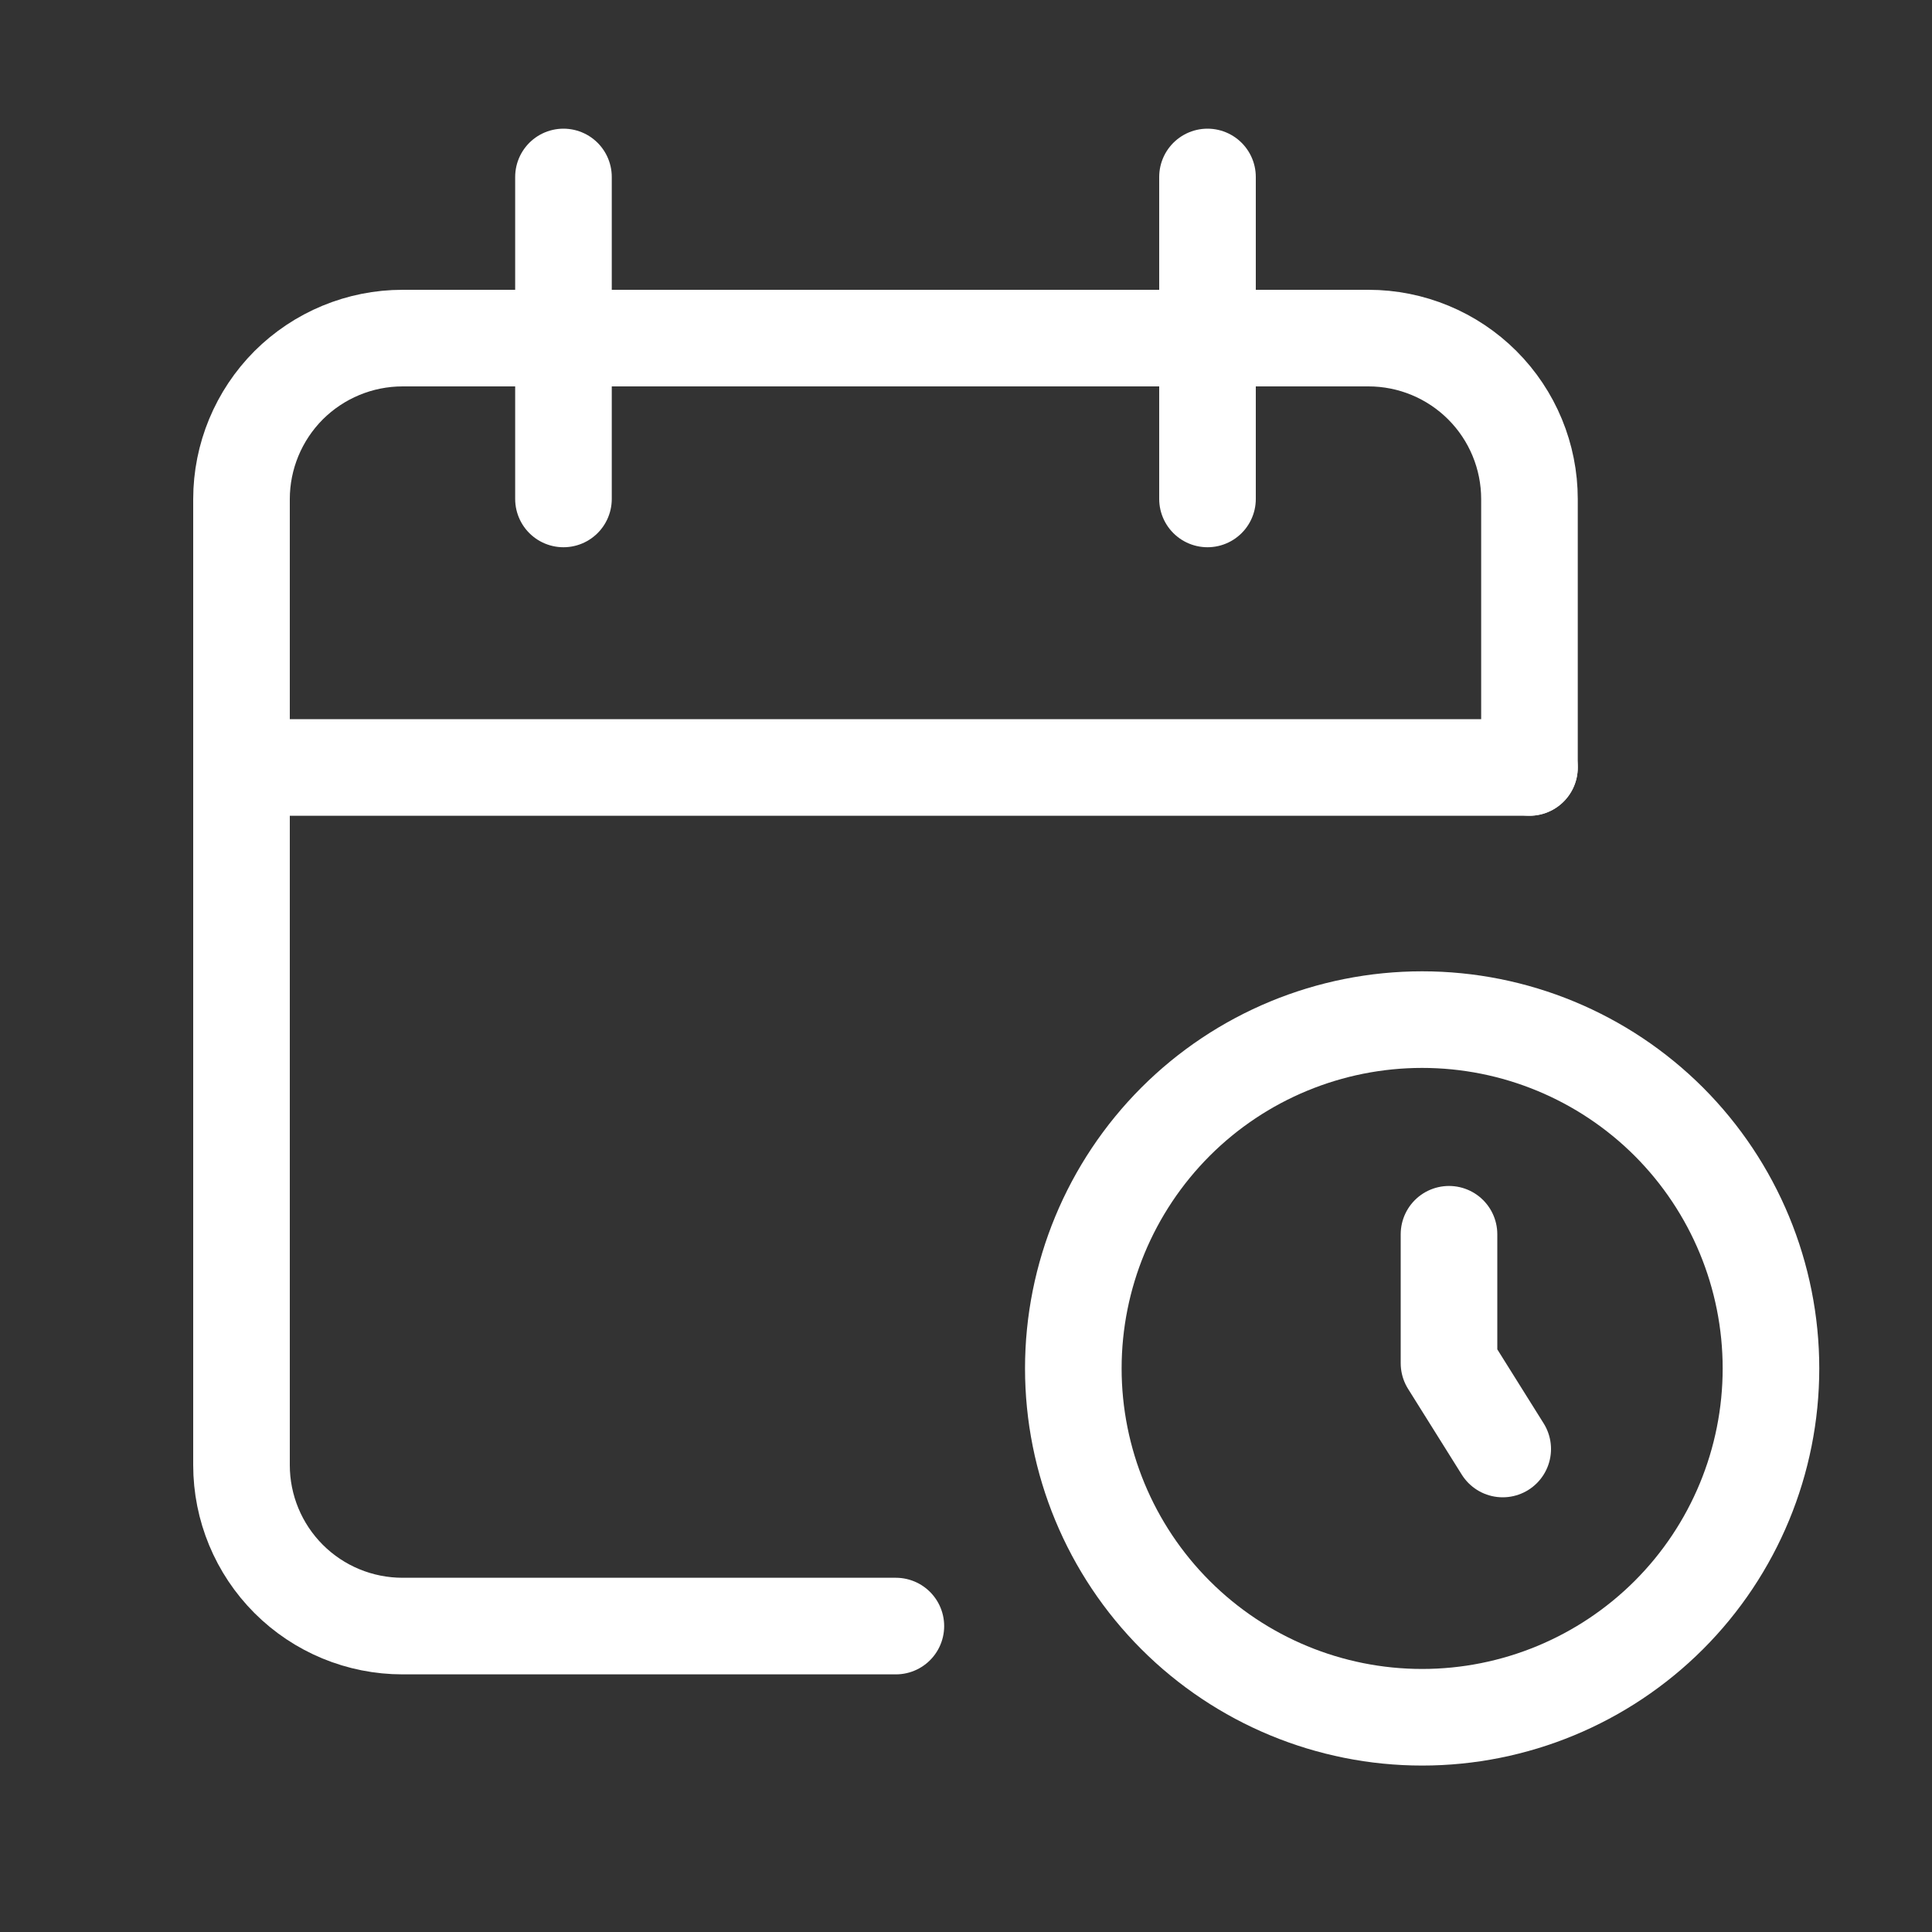
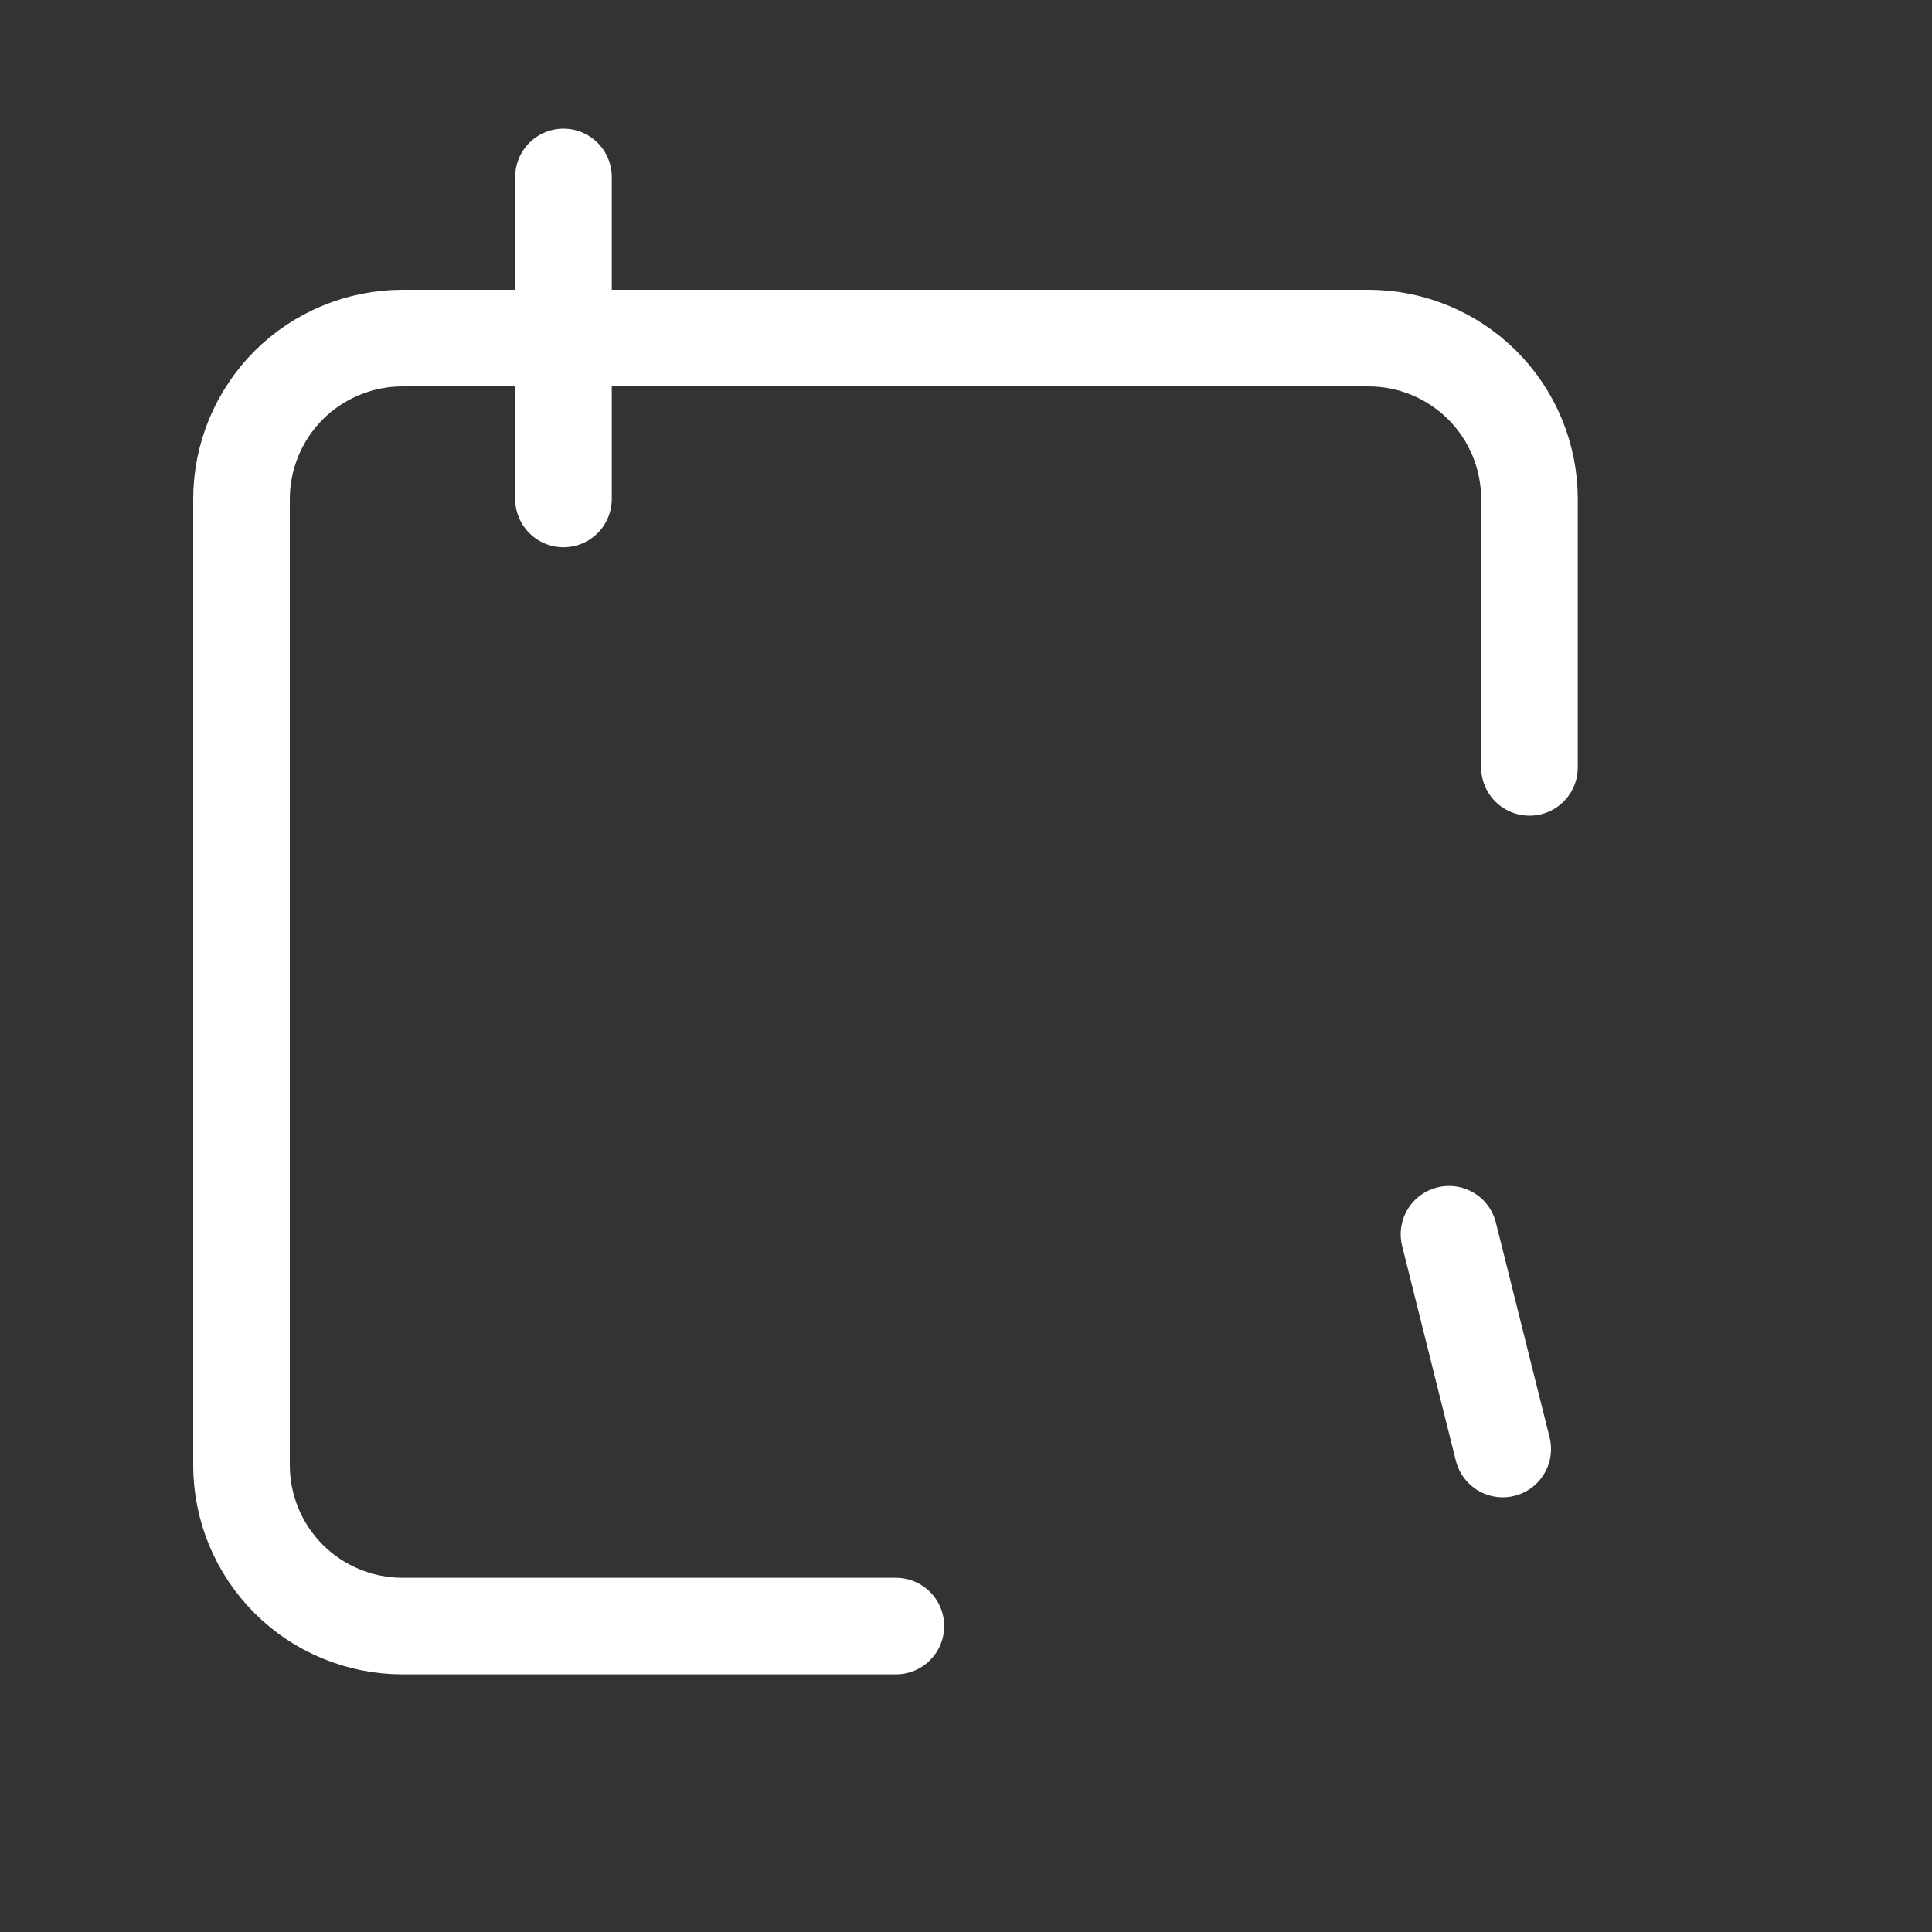
<svg xmlns="http://www.w3.org/2000/svg" width="20" height="20" viewBox="0 0 20 20" fill="none">
  <rect x="0" y="0" width="20" height="20" fill="#333333" stroke="none" />
  <g clip-path="url(#clip0_2848_20309)">
    <path d="M9.274 16.833H4.167C3.725 16.833 3.301 16.658 2.988 16.345C2.676 16.033 2.5 15.609 2.5 15.167V5.167C2.5 4.725 2.676 4.301 2.988 3.988C3.301 3.676 3.725 3.5 4.167 3.5H14.167C14.609 3.5 15.033 3.676 15.345 3.988C15.658 4.301 15.833 4.725 15.833 5.167V7.944" stroke="white" stroke-linecap="round" stroke-linejoin="round" />
-     <path d="M11.111 14.166C11.111 15.123 11.492 16.042 12.169 16.719C12.846 17.396 13.764 17.777 14.722 17.777C15.68 17.777 16.598 17.396 17.276 16.719C17.953 16.042 18.333 15.123 18.333 14.166C18.333 13.208 17.953 12.29 17.276 11.612C16.598 10.935 15.68 10.555 14.722 10.555C13.764 10.555 12.846 10.935 12.169 11.612C11.492 12.29 11.111 13.208 11.111 14.166Z" stroke="white" stroke-linecap="round" stroke-linejoin="round" />
-     <path d="M12.5 1.832V5.165" stroke="white" stroke-linecap="round" stroke-linejoin="round" />
    <path d="M5.833 1.832V5.165" stroke="white" stroke-linecap="round" stroke-linejoin="round" />
-     <path d="M2.5 7.945H15.833" stroke="white" stroke-linecap="round" stroke-linejoin="round" />
-     <path d="M15 12.777V14.112L15.556 15" stroke="white" stroke-linecap="round" stroke-linejoin="round" />
+     <path d="M15 12.777L15.556 15" stroke="white" stroke-linecap="round" stroke-linejoin="round" />
  </g>
  <defs>
    <clipPath id="clip0_2848_20309">
      <rect width="20" height="20" fill="white" />
    </clipPath>
  </defs>
</svg>